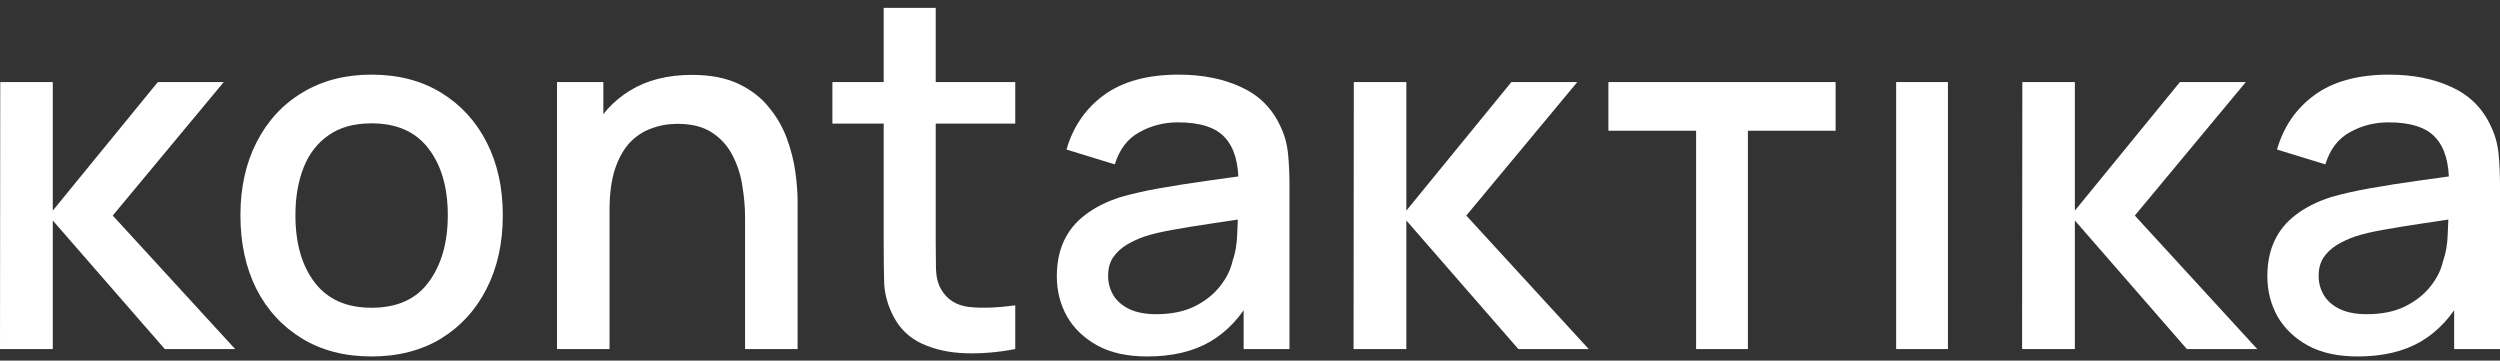
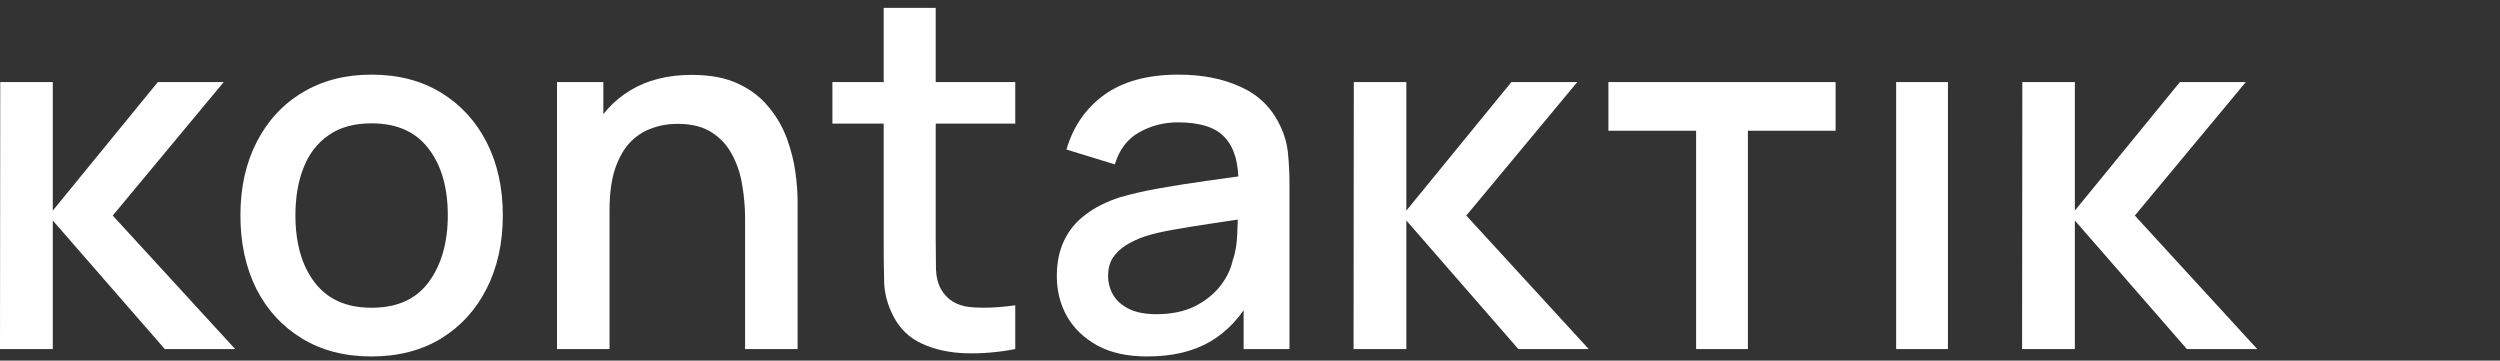
<svg xmlns="http://www.w3.org/2000/svg" viewBox="0 0 208.00 30.00" data-guides="{&quot;vertical&quot;:[],&quot;horizontal&quot;:[]}">
  <rect x="0" y="0" width="208.00" height="30.00" fill="#333333" stroke="none" />
  <path fill="#ffffff" stroke="none" fill-opacity="1" stroke-width="1" stroke-opacity="1" id="tSvg477187e7de" title="Path 1" d="M0 29.04C0.007 21.636 0.014 14.232 0.021 6.827C1.477 6.827 2.934 6.827 4.391 6.827C4.391 10.393 4.391 13.957 4.391 17.523C7.304 13.957 10.218 10.393 13.132 6.827C14.96 6.827 16.787 6.827 18.615 6.827C15.537 10.53 12.458 14.232 9.38 17.934C12.774 21.636 16.169 25.338 19.564 29.04C17.612 29.04 15.66 29.04 13.709 29.04C10.603 25.475 7.497 21.91 4.391 18.345C4.391 21.91 4.391 25.475 4.391 29.04C2.927 29.04 1.464 29.04 0 29.04Z" />
  <path fill="#ffffff" stroke="none" fill-opacity="1" stroke-width="1" stroke-opacity="1" id="tSvg83ec6b8927" title="Path 2" d="M30.908 29.657C28.681 29.657 26.75 29.157 25.115 28.156C23.48 27.155 22.215 25.777 21.322 24.022C20.442 22.253 20.003 20.217 20.003 17.913C20.003 15.596 20.456 13.56 21.363 11.805C22.27 10.036 23.541 8.665 25.177 7.691C26.812 6.704 28.723 6.21 30.908 6.21C33.134 6.21 35.065 6.711 36.701 7.712C38.336 8.713 39.6 10.091 40.494 11.846C41.387 13.601 41.834 15.623 41.834 17.913C41.834 20.231 41.38 22.274 40.473 24.042C39.58 25.797 38.315 27.175 36.68 28.176C35.044 29.164 33.12 29.657 30.908 29.657ZM30.908 25.605C33.038 25.605 34.625 24.892 35.67 23.466C36.728 22.027 37.257 20.176 37.257 17.913C37.257 15.596 36.721 13.745 35.649 12.36C34.591 10.961 33.01 10.262 30.908 10.262C29.465 10.262 28.276 10.591 27.341 11.249C26.407 11.894 25.713 12.792 25.259 13.944C24.806 15.082 24.579 16.405 24.579 17.913C24.579 20.244 25.115 22.109 26.187 23.508C27.259 24.906 28.833 25.605 30.908 25.605Z" />
  <path fill="#ffffff" stroke="none" fill-opacity="1" stroke-width="1" stroke-opacity="1" id="tSvg6e9e9d40bd" title="Path 3" d="M61.99 29.04C61.99 25.4 61.99 21.759 61.99 18.119C61.99 17.255 61.914 16.371 61.763 15.466C61.626 14.547 61.351 13.697 60.938 12.915C60.54 12.134 59.97 11.503 59.227 11.023C58.499 10.543 57.544 10.303 56.362 10.303C55.592 10.303 54.864 10.434 54.177 10.694C53.49 10.941 52.885 11.345 52.363 11.908C51.854 12.47 51.449 13.21 51.146 14.129C50.858 15.047 50.713 16.165 50.713 17.481C49.82 17.145 48.927 16.809 48.034 16.474C48.034 14.458 48.411 12.682 49.167 11.147C49.923 9.597 51.009 8.391 52.425 7.527C53.84 6.663 55.551 6.231 57.558 6.231C59.097 6.231 60.389 6.478 61.433 6.971C62.478 7.465 63.323 8.116 63.969 8.925C64.629 9.721 65.13 10.591 65.474 11.537C65.817 12.483 66.051 13.409 66.175 14.314C66.298 15.219 66.36 16.014 66.36 16.7C66.36 20.813 66.36 24.927 66.36 29.04C64.903 29.04 63.447 29.04 61.99 29.04ZM46.343 29.04C46.343 21.636 46.343 14.232 46.343 6.827C47.628 6.827 48.913 6.827 50.198 6.827C50.198 8.966 50.198 11.105 50.198 13.245C50.37 13.245 50.542 13.245 50.713 13.245C50.713 18.51 50.713 23.775 50.713 29.04C49.257 29.04 47.8 29.04 46.343 29.04Z" />
  <path fill="#ffffff" stroke="none" fill-opacity="1" stroke-width="1" stroke-opacity="1" id="tSvgf4160e2e04" title="Path 4" d="M84.47 29.04C83.068 29.314 81.694 29.431 80.347 29.39C79 29.349 77.797 29.088 76.739 28.608C75.681 28.128 74.884 27.374 74.348 26.346C73.867 25.427 73.606 24.495 73.564 23.549C73.537 22.589 73.523 21.506 73.523 20.299C73.523 13.752 73.523 7.205 73.523 0.657C74.966 0.657 76.409 0.657 77.852 0.657C77.852 7.136 77.852 13.615 77.852 20.093C77.852 20.985 77.859 21.759 77.873 22.418C77.9 23.076 78.045 23.631 78.306 24.083C78.801 24.934 79.584 25.42 80.656 25.544C81.742 25.653 83.013 25.605 84.47 25.4C84.47 26.613 84.47 27.827 84.47 29.04ZM69.256 10.283C69.256 9.131 69.256 7.979 69.256 6.827C74.327 6.827 79.398 6.827 84.47 6.827C84.47 7.979 84.47 9.131 84.47 10.283C79.398 10.283 74.327 10.283 69.256 10.283Z" />
  <path fill="#ffffff" stroke="none" fill-opacity="1" stroke-width="1" stroke-opacity="1" id="tSvg1795bcc7b88" title="Path 5" d="M95.451 29.657C93.802 29.657 92.421 29.356 91.308 28.752C90.194 28.135 89.349 27.326 88.772 26.325C88.209 25.311 87.927 24.2 87.927 22.993C87.927 21.869 88.126 20.882 88.525 20.032C88.923 19.182 89.514 18.462 90.298 17.872C91.081 17.269 92.043 16.782 93.184 16.412C94.173 16.124 95.293 15.87 96.544 15.651C97.794 15.431 99.107 15.226 100.481 15.034C101.869 14.842 103.244 14.65 104.604 14.458C104.082 14.746 103.56 15.034 103.038 15.322C103.065 13.58 102.694 12.291 101.924 11.455C101.168 10.605 99.863 10.18 98.007 10.18C96.839 10.18 95.767 10.454 94.792 11.003C93.816 11.537 93.136 12.429 92.751 13.676C91.411 13.265 90.071 12.854 88.731 12.442C89.281 10.536 90.325 9.021 91.864 7.897C93.417 6.773 95.479 6.21 98.049 6.21C100.041 6.21 101.773 6.553 103.244 7.239C104.728 7.911 105.814 8.98 106.501 10.447C106.858 11.174 107.078 11.942 107.16 12.751C107.243 13.56 107.284 14.431 107.284 15.363C107.284 19.922 107.284 24.481 107.284 29.04C106.013 29.04 104.742 29.04 103.47 29.04C103.47 27.347 103.47 25.653 103.47 23.96C103.718 24.179 103.965 24.399 104.213 24.618C103.292 26.318 102.117 27.587 100.687 28.423C99.272 29.246 97.526 29.657 95.451 29.657ZM96.214 26.14C97.437 26.14 98.489 25.928 99.368 25.503C100.248 25.064 100.955 24.509 101.491 23.837C102.027 23.165 102.378 22.466 102.543 21.739C102.776 21.081 102.907 20.34 102.934 19.517C102.976 18.695 102.996 18.037 102.996 17.543C103.463 17.714 103.931 17.886 104.398 18.057C103.038 18.263 101.801 18.448 100.687 18.613C99.574 18.777 98.564 18.942 97.657 19.106C96.764 19.257 95.967 19.442 95.266 19.662C94.675 19.867 94.146 20.114 93.678 20.402C93.225 20.69 92.861 21.039 92.586 21.451C92.325 21.862 92.194 22.363 92.194 22.952C92.194 23.528 92.338 24.063 92.627 24.557C92.916 25.036 93.355 25.42 93.946 25.708C94.537 25.996 95.293 26.14 96.214 26.14Z" />
  <path fill="#ffffff" stroke="none" fill-opacity="1" stroke-width="1" stroke-opacity="1" id="tSvg4c71a59744" title="Path 6" d="M112.617 29.04C112.624 21.636 112.63 14.232 112.637 6.827C114.094 6.827 115.551 6.827 117.008 6.827C117.008 10.393 117.008 13.957 117.008 17.523C119.921 13.957 122.835 10.393 125.748 6.827C127.576 6.827 129.404 6.827 131.232 6.827C128.153 10.53 125.075 14.232 121.996 17.934C125.391 21.636 128.786 25.338 132.18 29.04C130.229 29.04 128.277 29.04 126.326 29.04C123.22 25.475 120.114 21.91 117.008 18.345C117.008 21.91 117.008 25.475 117.008 29.04C115.544 29.04 114.08 29.04 112.617 29.04Z" />
  <path fill="#ffffff" stroke="none" fill-opacity="1" stroke-width="1" stroke-opacity="1" id="tSvg736b1f1dc8" title="Path 7" d="M141.116 29.04C141.116 22.986 141.116 16.933 141.116 10.879C138.684 10.879 136.251 10.879 133.819 10.879C133.819 9.529 133.819 8.178 133.819 6.827C140.12 6.827 146.421 6.827 152.723 6.827C152.723 8.178 152.723 9.529 152.723 10.879C150.29 10.879 147.857 10.879 145.425 10.879C145.425 16.933 145.425 22.986 145.425 29.04C143.989 29.04 142.553 29.04 141.116 29.04Z" />
  <path fill="#ffffff" stroke="none" fill-opacity="1" stroke-width="1" stroke-opacity="1" id="tSvg16d425c3168" title="Path 8" d="M157.759 29.04C157.759 21.636 157.759 14.232 157.759 6.827C159.195 6.827 160.631 6.827 162.068 6.827C162.068 14.232 162.068 21.636 162.068 29.04C160.631 29.04 159.195 29.04 157.759 29.04Z" />
  <path fill="#ffffff" stroke="none" fill-opacity="1" stroke-width="1" stroke-opacity="1" id="tSvge408e1e309" title="Path 9" d="M168.238 29.04C168.244 21.636 168.251 14.232 168.258 6.827C169.715 6.827 171.172 6.827 172.628 6.827C172.628 10.393 172.628 13.957 172.628 17.523C175.542 13.957 178.456 10.393 181.369 6.827C183.197 6.827 185.025 6.827 186.853 6.827C183.774 10.53 180.696 14.232 177.617 17.934C181.012 21.636 184.406 25.338 187.801 29.04C185.85 29.04 183.898 29.04 181.946 29.04C178.84 25.475 175.734 21.91 172.628 18.345C172.628 21.91 172.628 25.475 172.628 29.04C171.165 29.04 169.701 29.04 168.238 29.04Z" />
-   <path fill="#ffffff" stroke="none" fill-opacity="1" stroke-width="1" stroke-opacity="1" id="tSvg16951f30a9c" title="Path 10" d="M196.167 29.657C194.518 29.657 193.137 29.356 192.023 28.752C190.91 28.135 190.065 27.326 189.488 26.325C188.924 25.311 188.643 24.2 188.643 22.993C188.643 21.869 188.842 20.882 189.24 20.032C189.639 19.182 190.23 18.462 191.013 17.872C191.797 17.269 192.759 16.782 193.899 16.412C194.889 16.124 196.009 15.87 197.26 15.651C198.51 15.431 199.823 15.226 201.198 15.034C202.586 14.842 203.96 14.65 205.32 14.458C204.798 14.746 204.276 15.034 203.754 15.322C203.78 13.58 203.41 12.291 202.64 11.455C201.884 10.605 200.578 10.18 198.723 10.18C197.555 10.18 196.483 10.454 195.507 11.003C194.532 11.537 193.851 12.429 193.467 13.676C192.127 13.265 190.787 12.854 189.447 12.442C189.996 10.536 191.041 9.021 192.58 7.897C194.133 6.773 196.195 6.21 198.765 6.21C200.758 6.21 202.488 6.553 203.96 7.239C205.444 7.911 206.53 8.98 207.216 10.447C207.574 11.174 207.794 11.942 207.876 12.751C207.958 13.56 208 14.431 208 15.363C208 19.922 208 24.481 208 29.04C206.729 29.04 205.457 29.04 204.186 29.04C204.186 27.347 204.186 25.653 204.186 23.96C204.433 24.179 204.681 24.399 204.928 24.618C204.008 26.318 202.832 27.587 201.404 28.423C199.988 29.246 198.242 29.657 196.167 29.657ZM196.93 26.14C198.153 26.14 199.204 25.928 200.084 25.503C200.964 25.064 201.672 24.509 202.208 23.837C202.744 23.165 203.094 22.466 203.258 21.739C203.492 21.081 203.622 20.34 203.65 19.517C203.692 18.695 203.712 18.037 203.712 17.543C204.179 17.714 204.647 17.886 205.114 18.057C203.754 18.263 202.516 18.448 201.404 18.613C200.29 18.777 199.28 18.942 198.373 19.106C197.48 19.257 196.682 19.442 195.982 19.662C195.391 19.867 194.861 20.114 194.394 20.402C193.941 20.69 193.576 21.039 193.302 21.451C193.04 21.862 192.91 22.363 192.91 22.952C192.91 23.528 193.054 24.063 193.343 24.557C193.631 25.036 194.071 25.42 194.662 25.708C195.253 25.996 196.009 26.14 196.93 26.14Z" />
  <defs />
</svg>